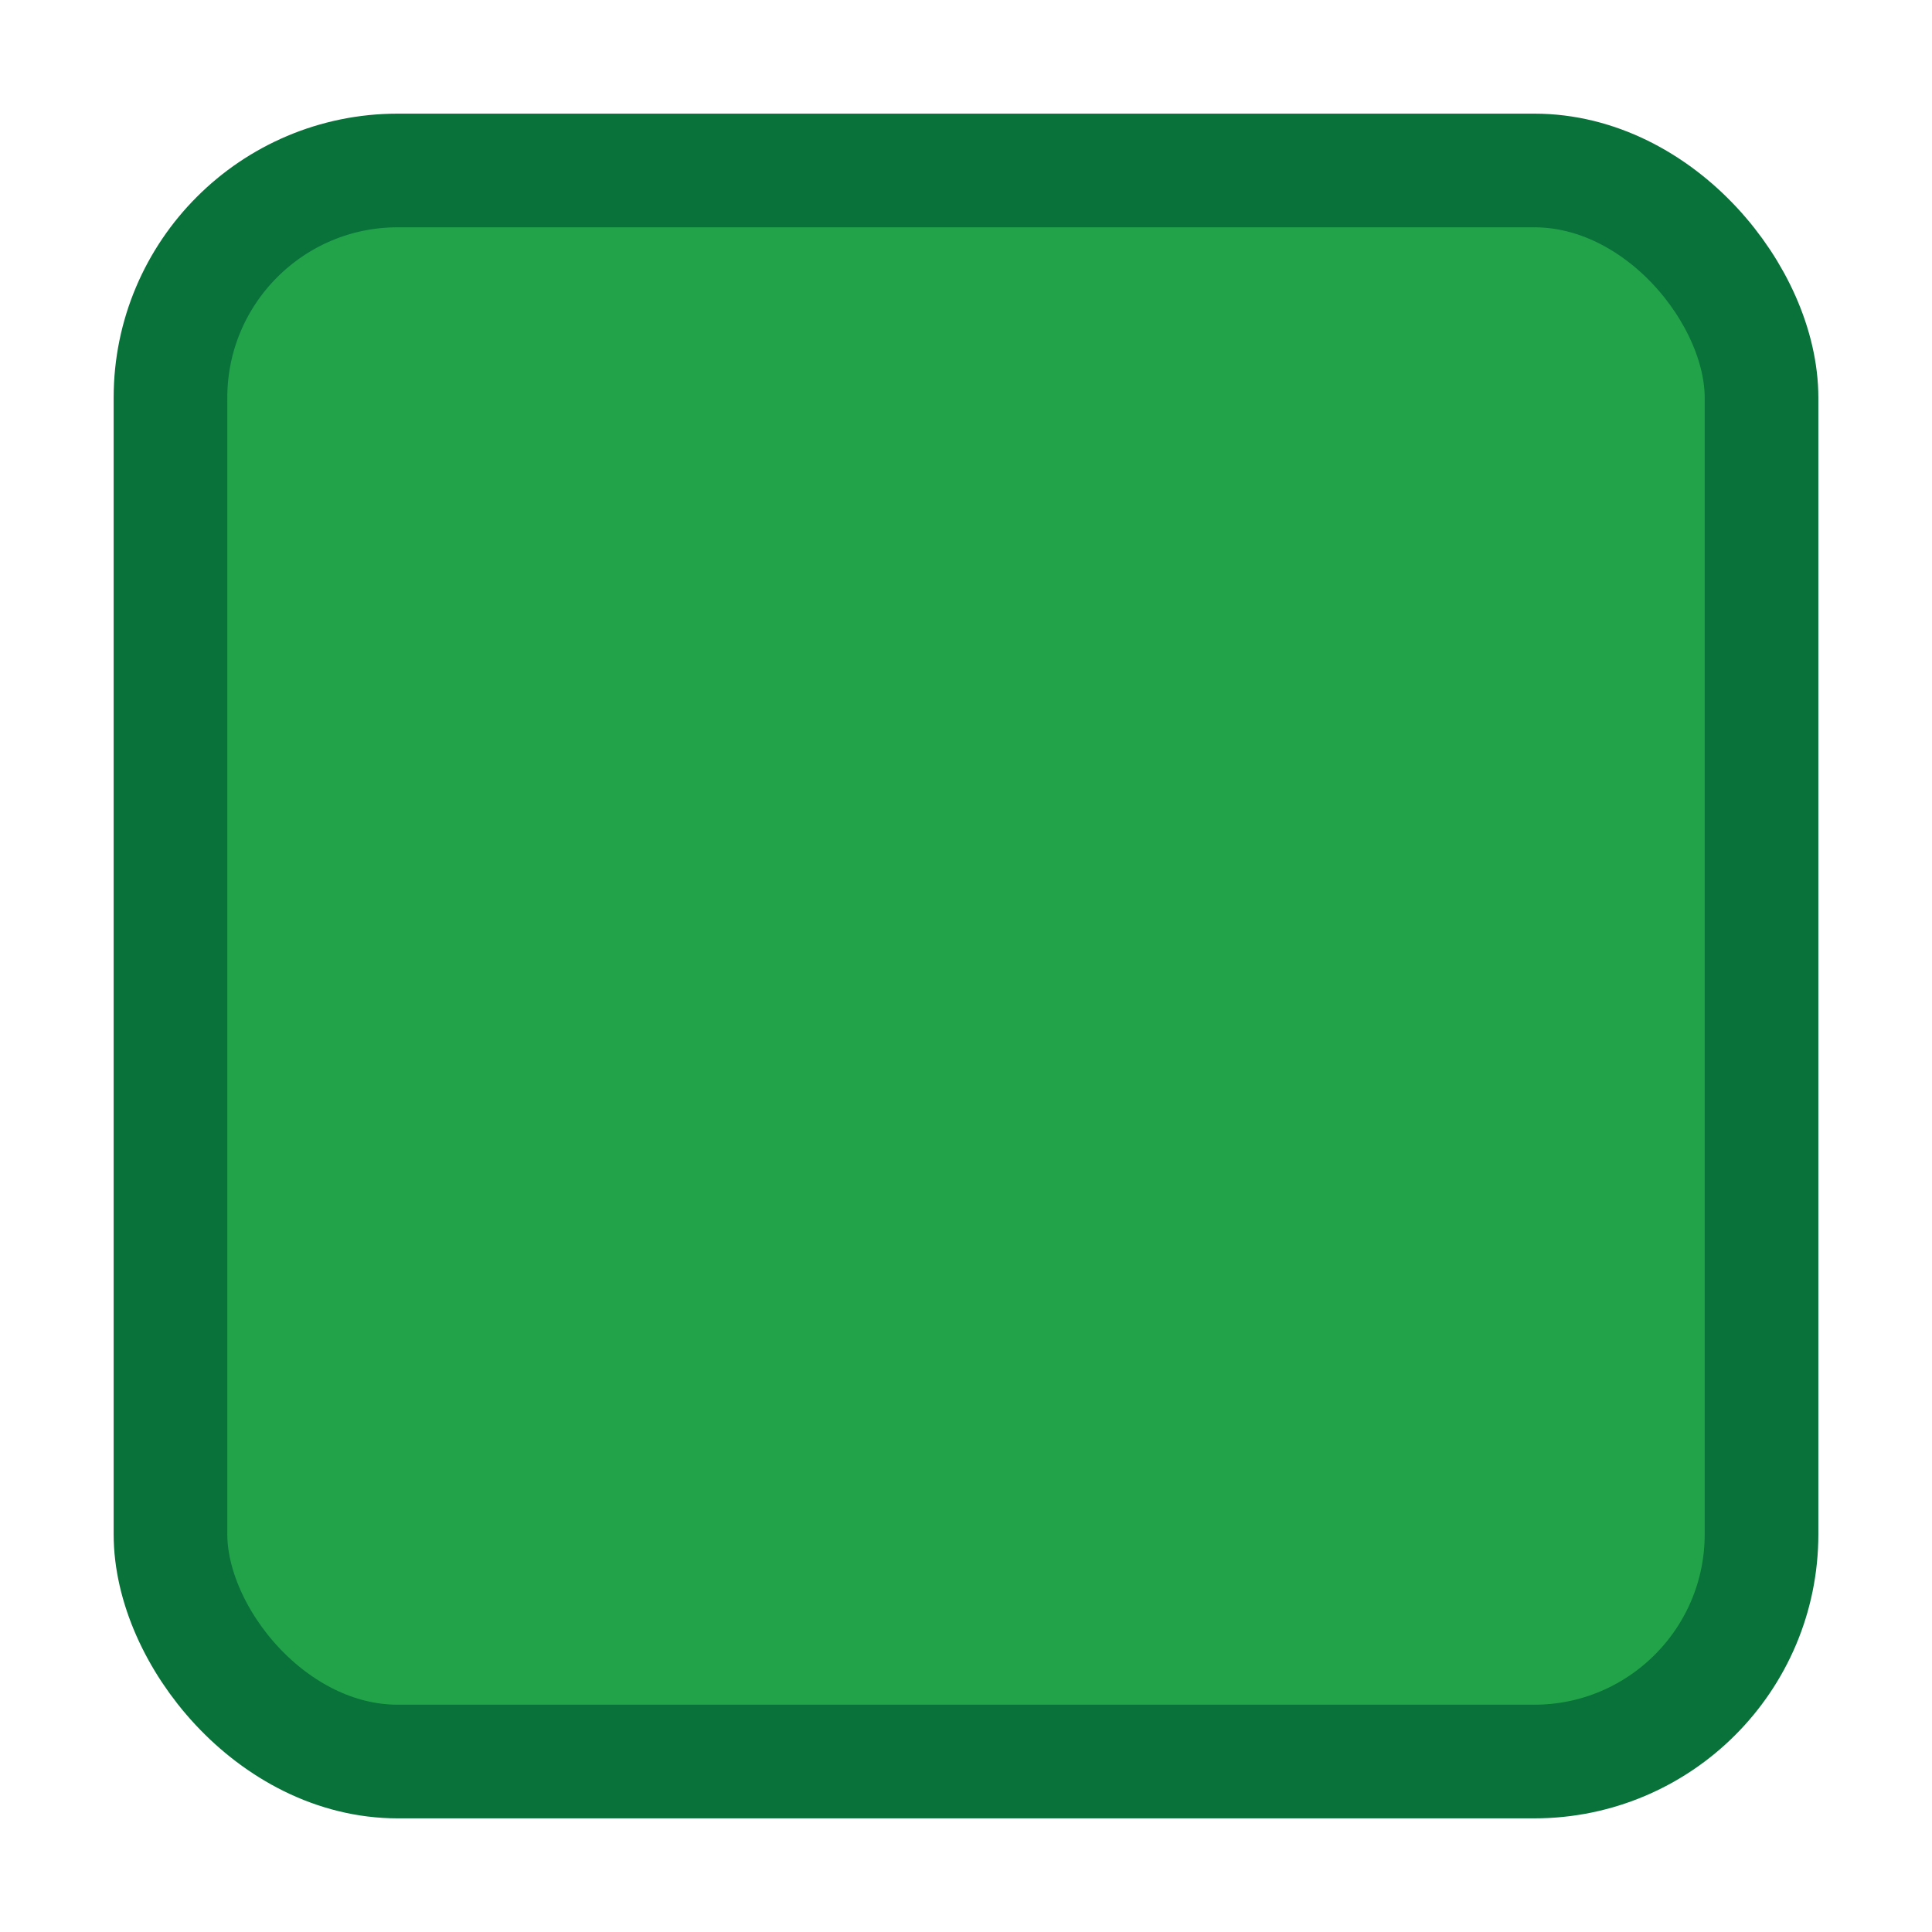
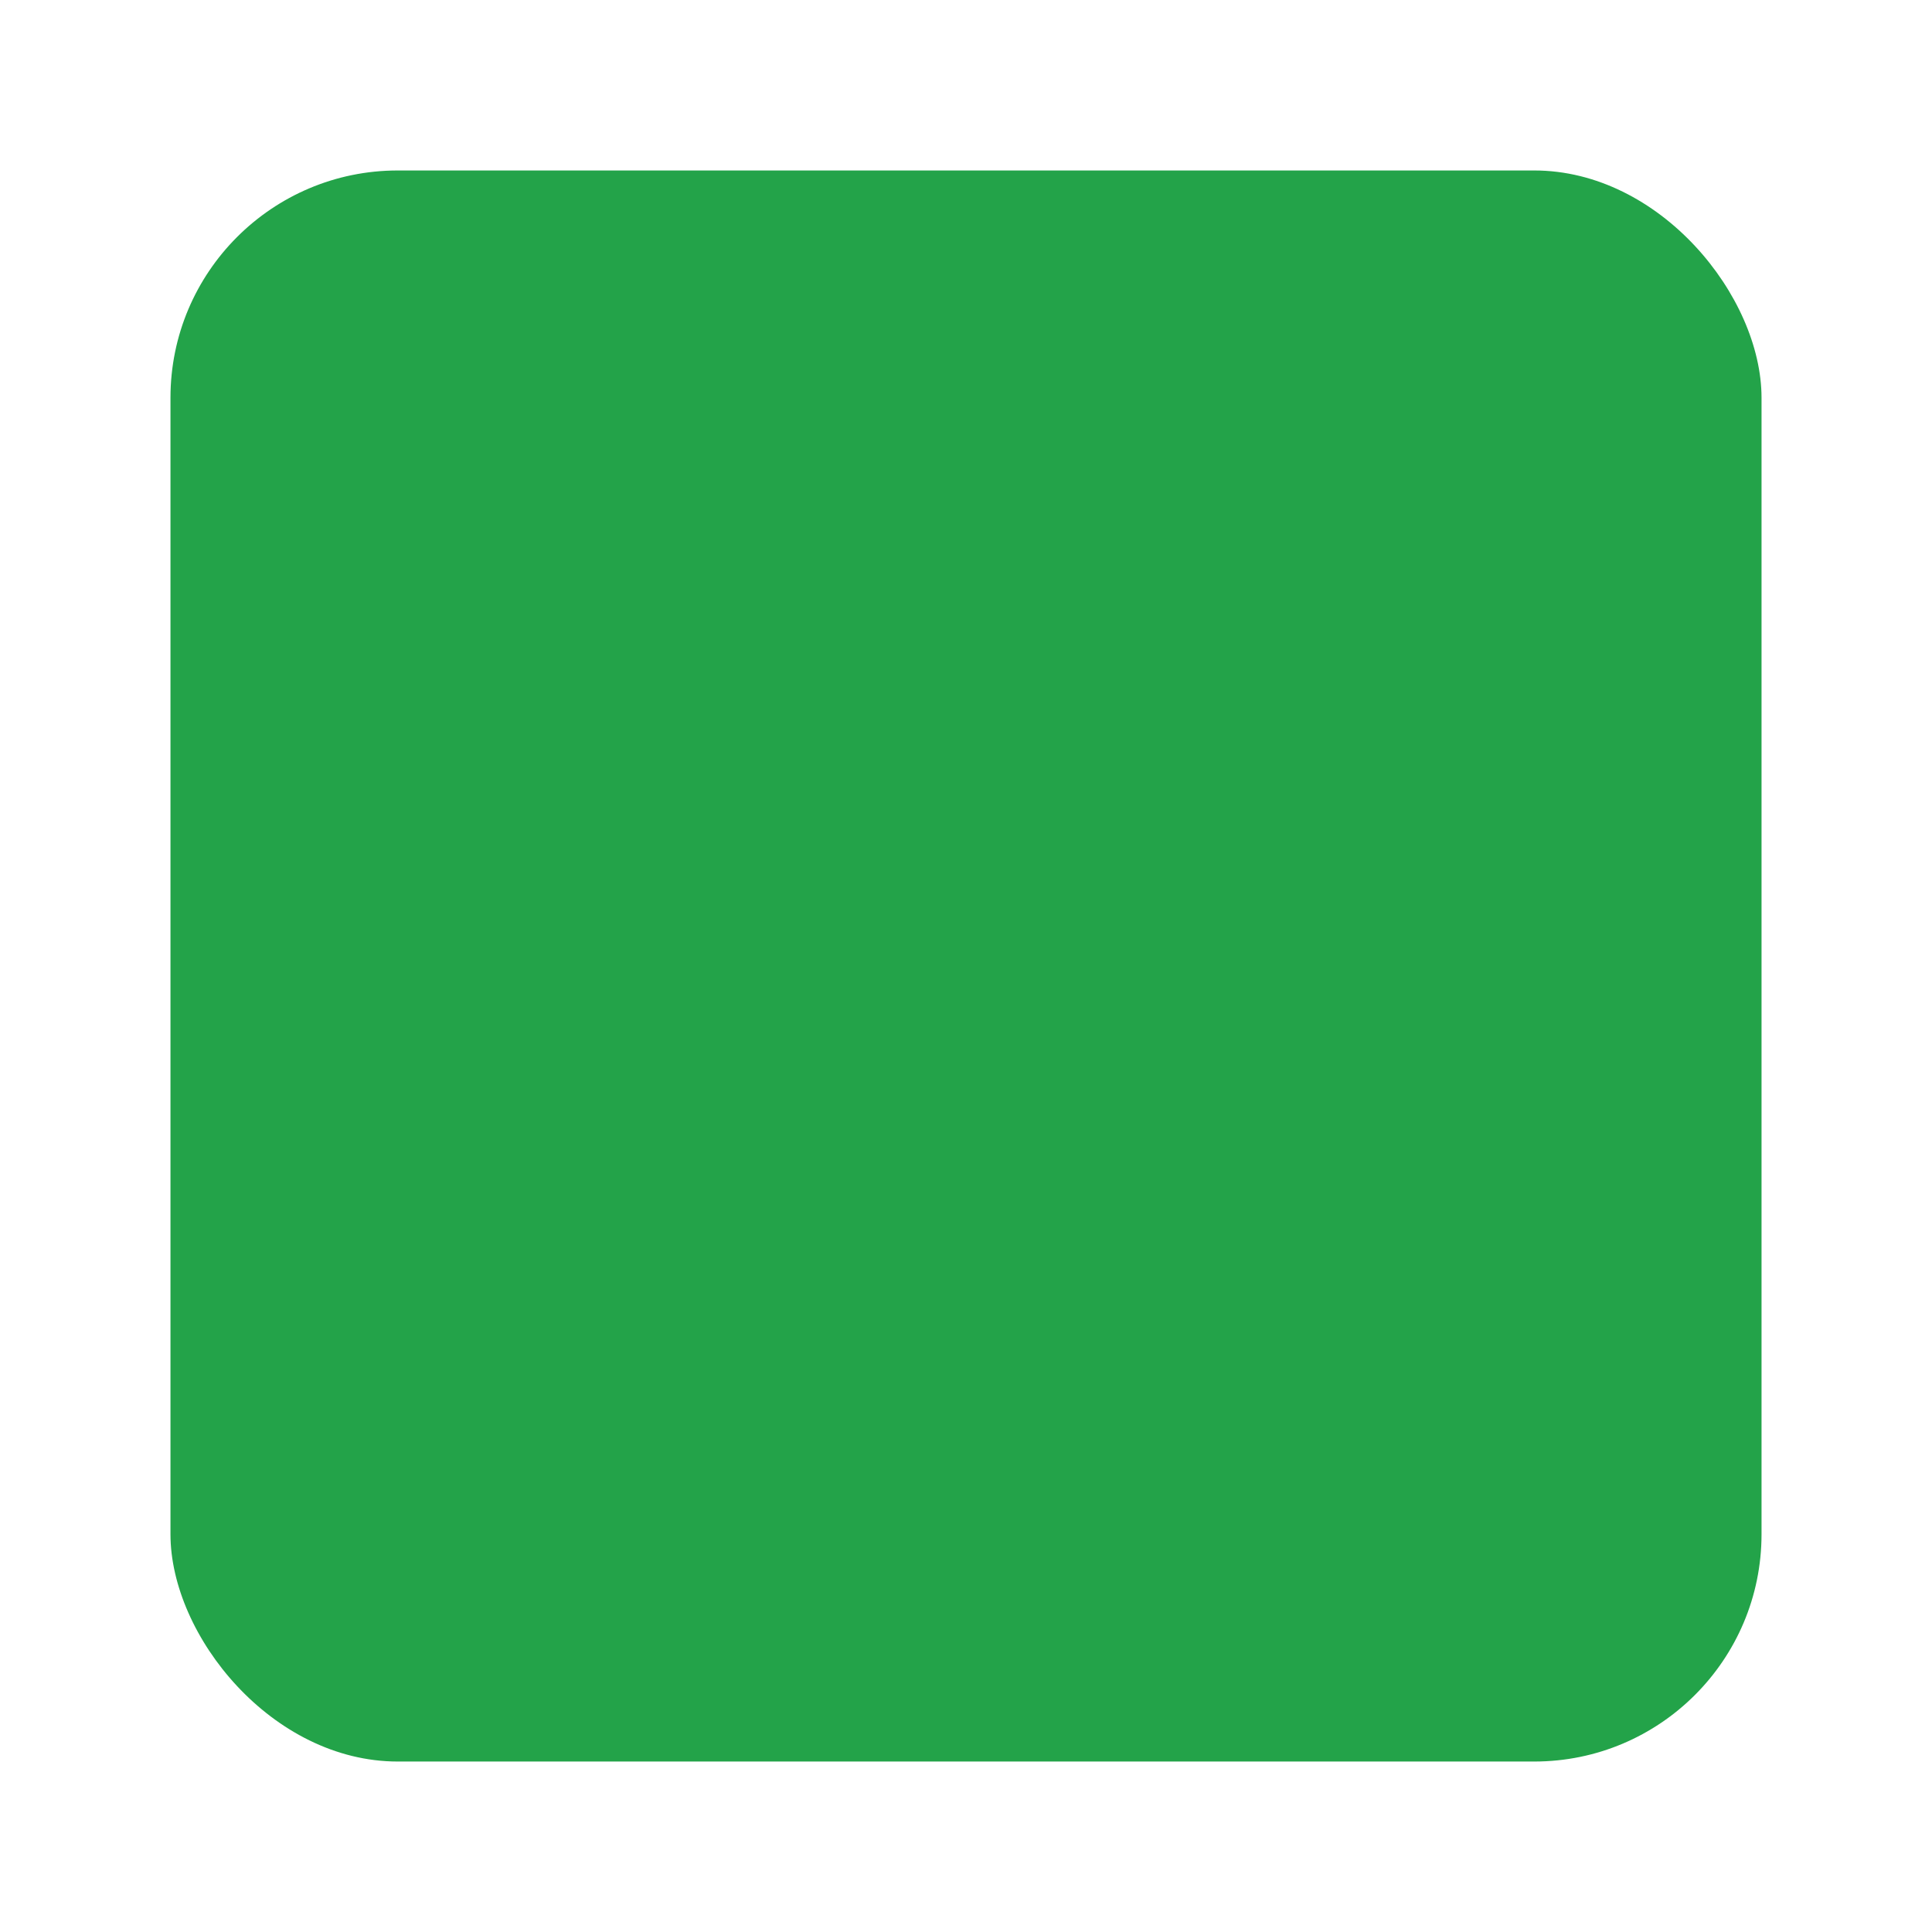
<svg xmlns="http://www.w3.org/2000/svg" width="17" height="17" viewBox="0 0 17 17">
  <rect width="14" height="14" x="1.5" y="1.5" fill="#23a349" rx="2" ry="2" />
-   <rect width="14" height="14" x="1.5" y="1.5" fill="none" stroke="#09713a" stroke-miterlimit="10" rx="2" ry="2" />
</svg>